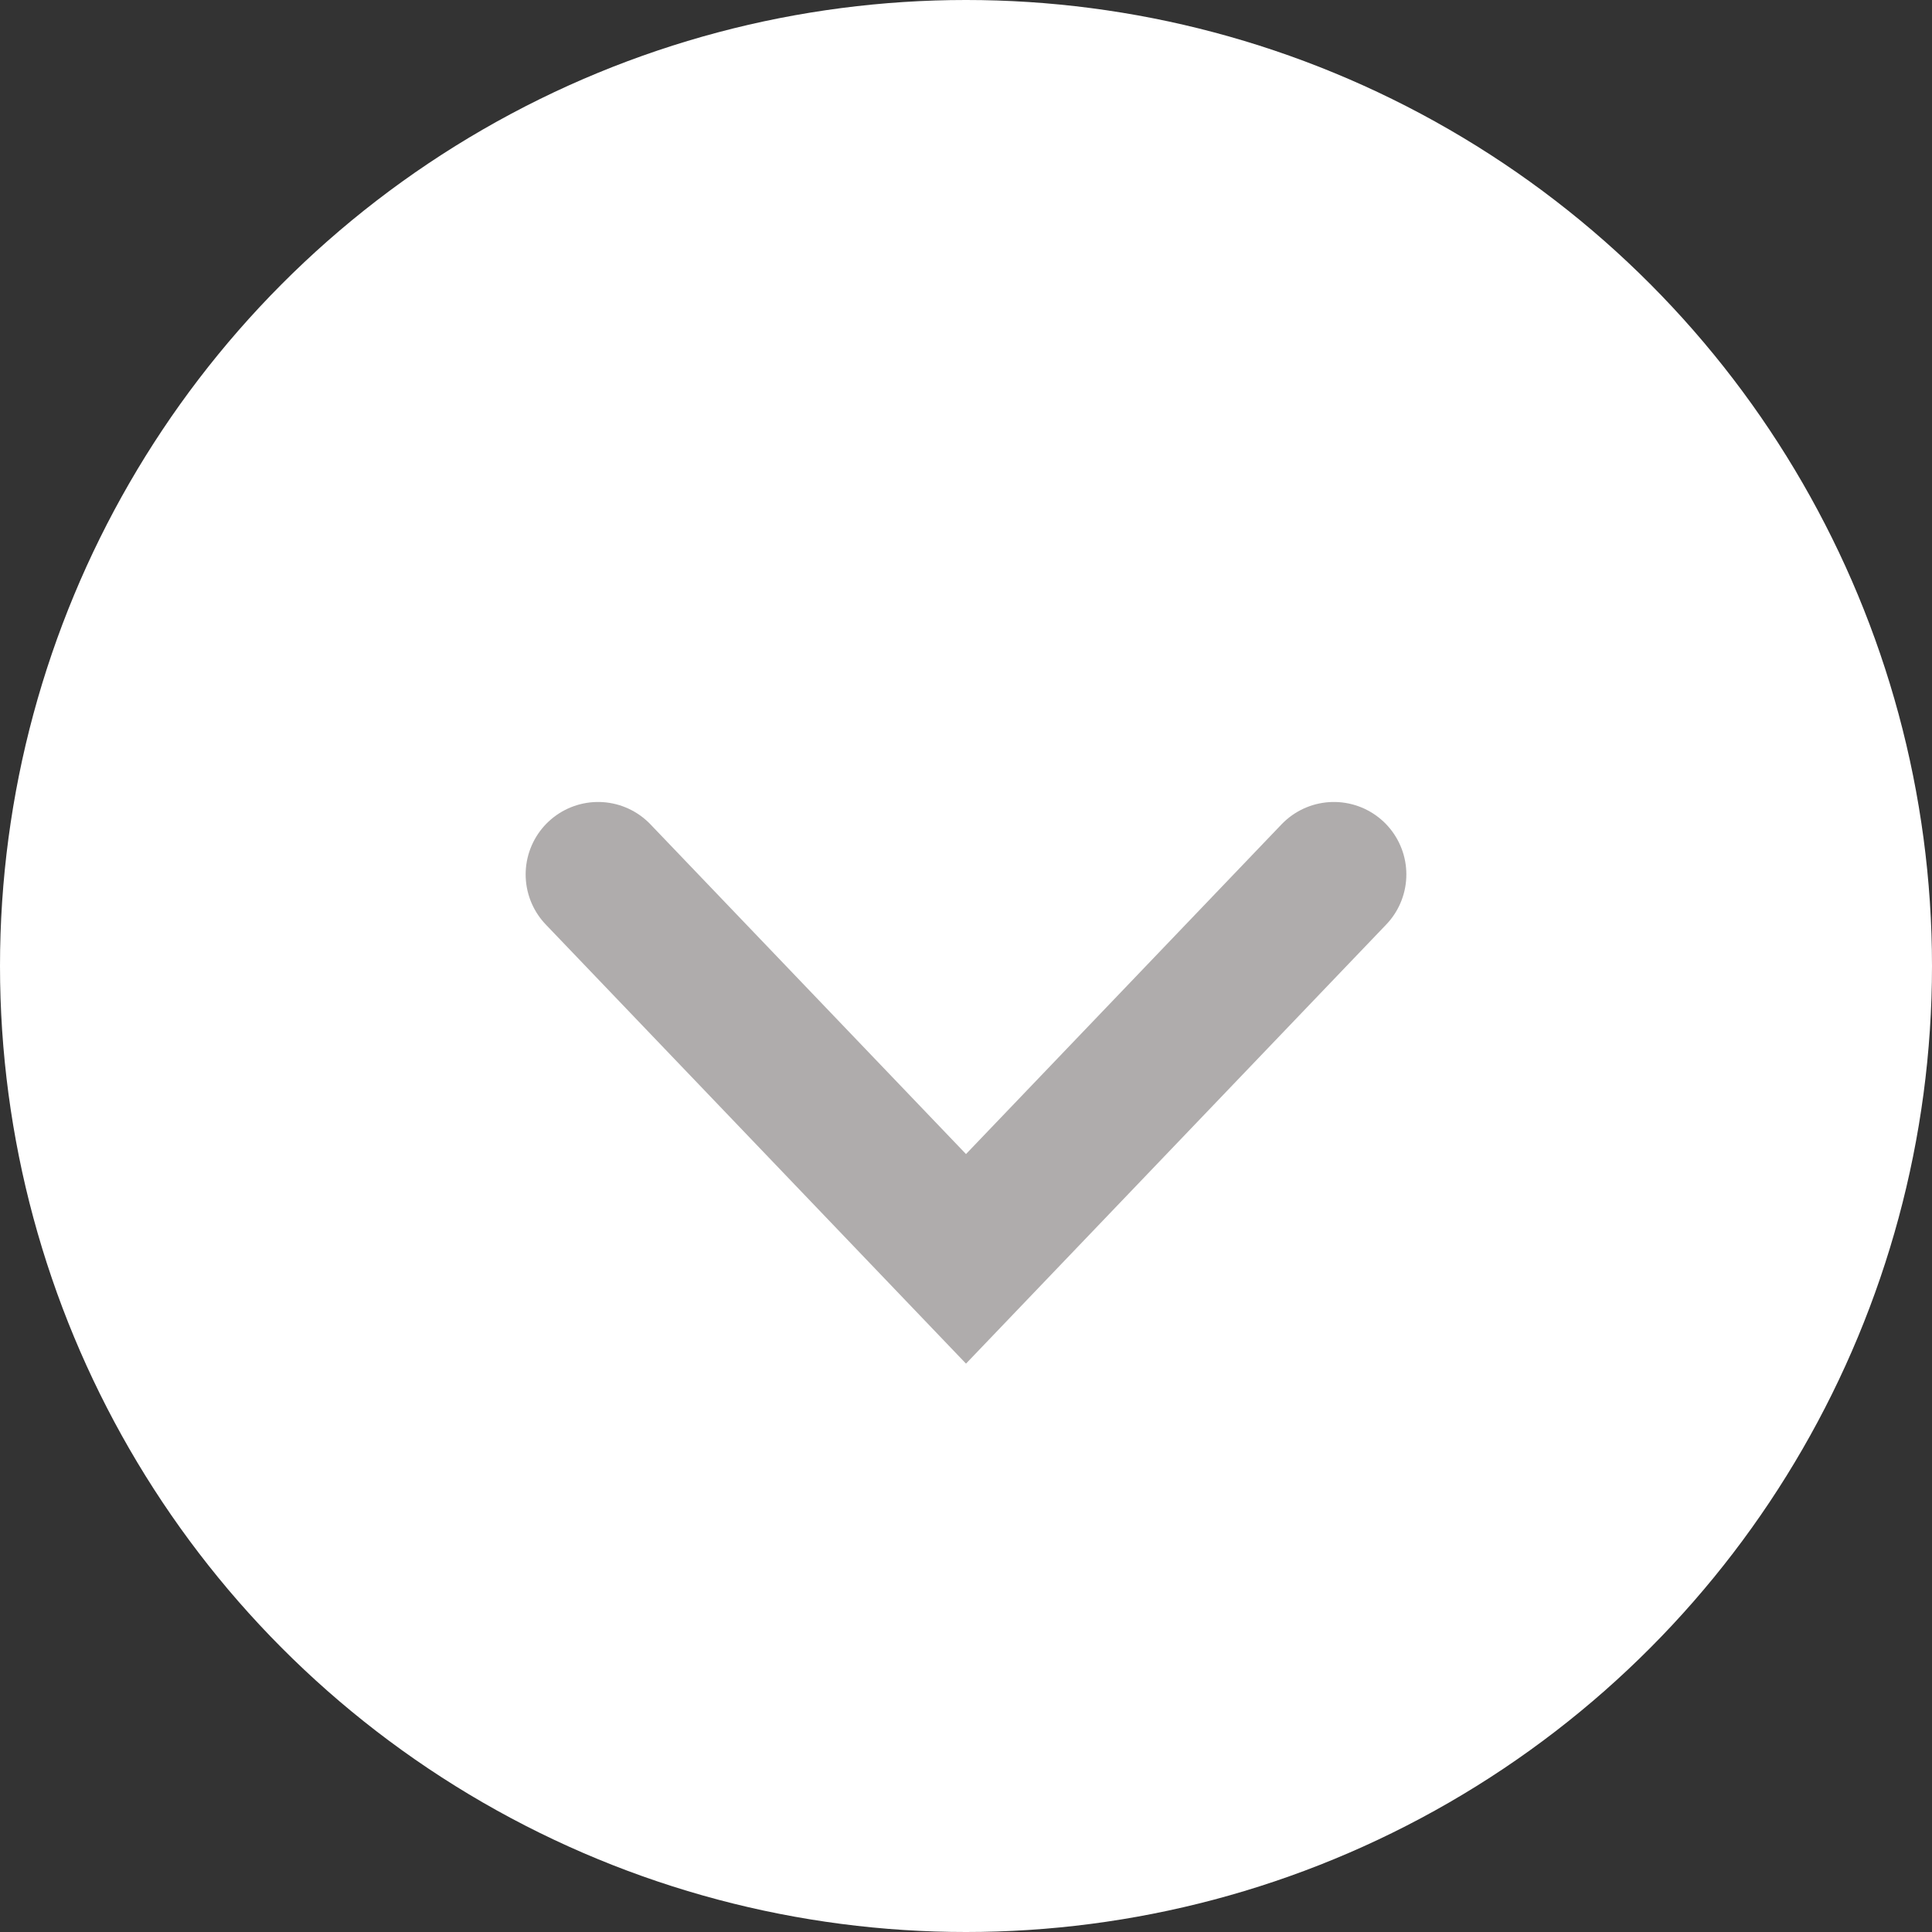
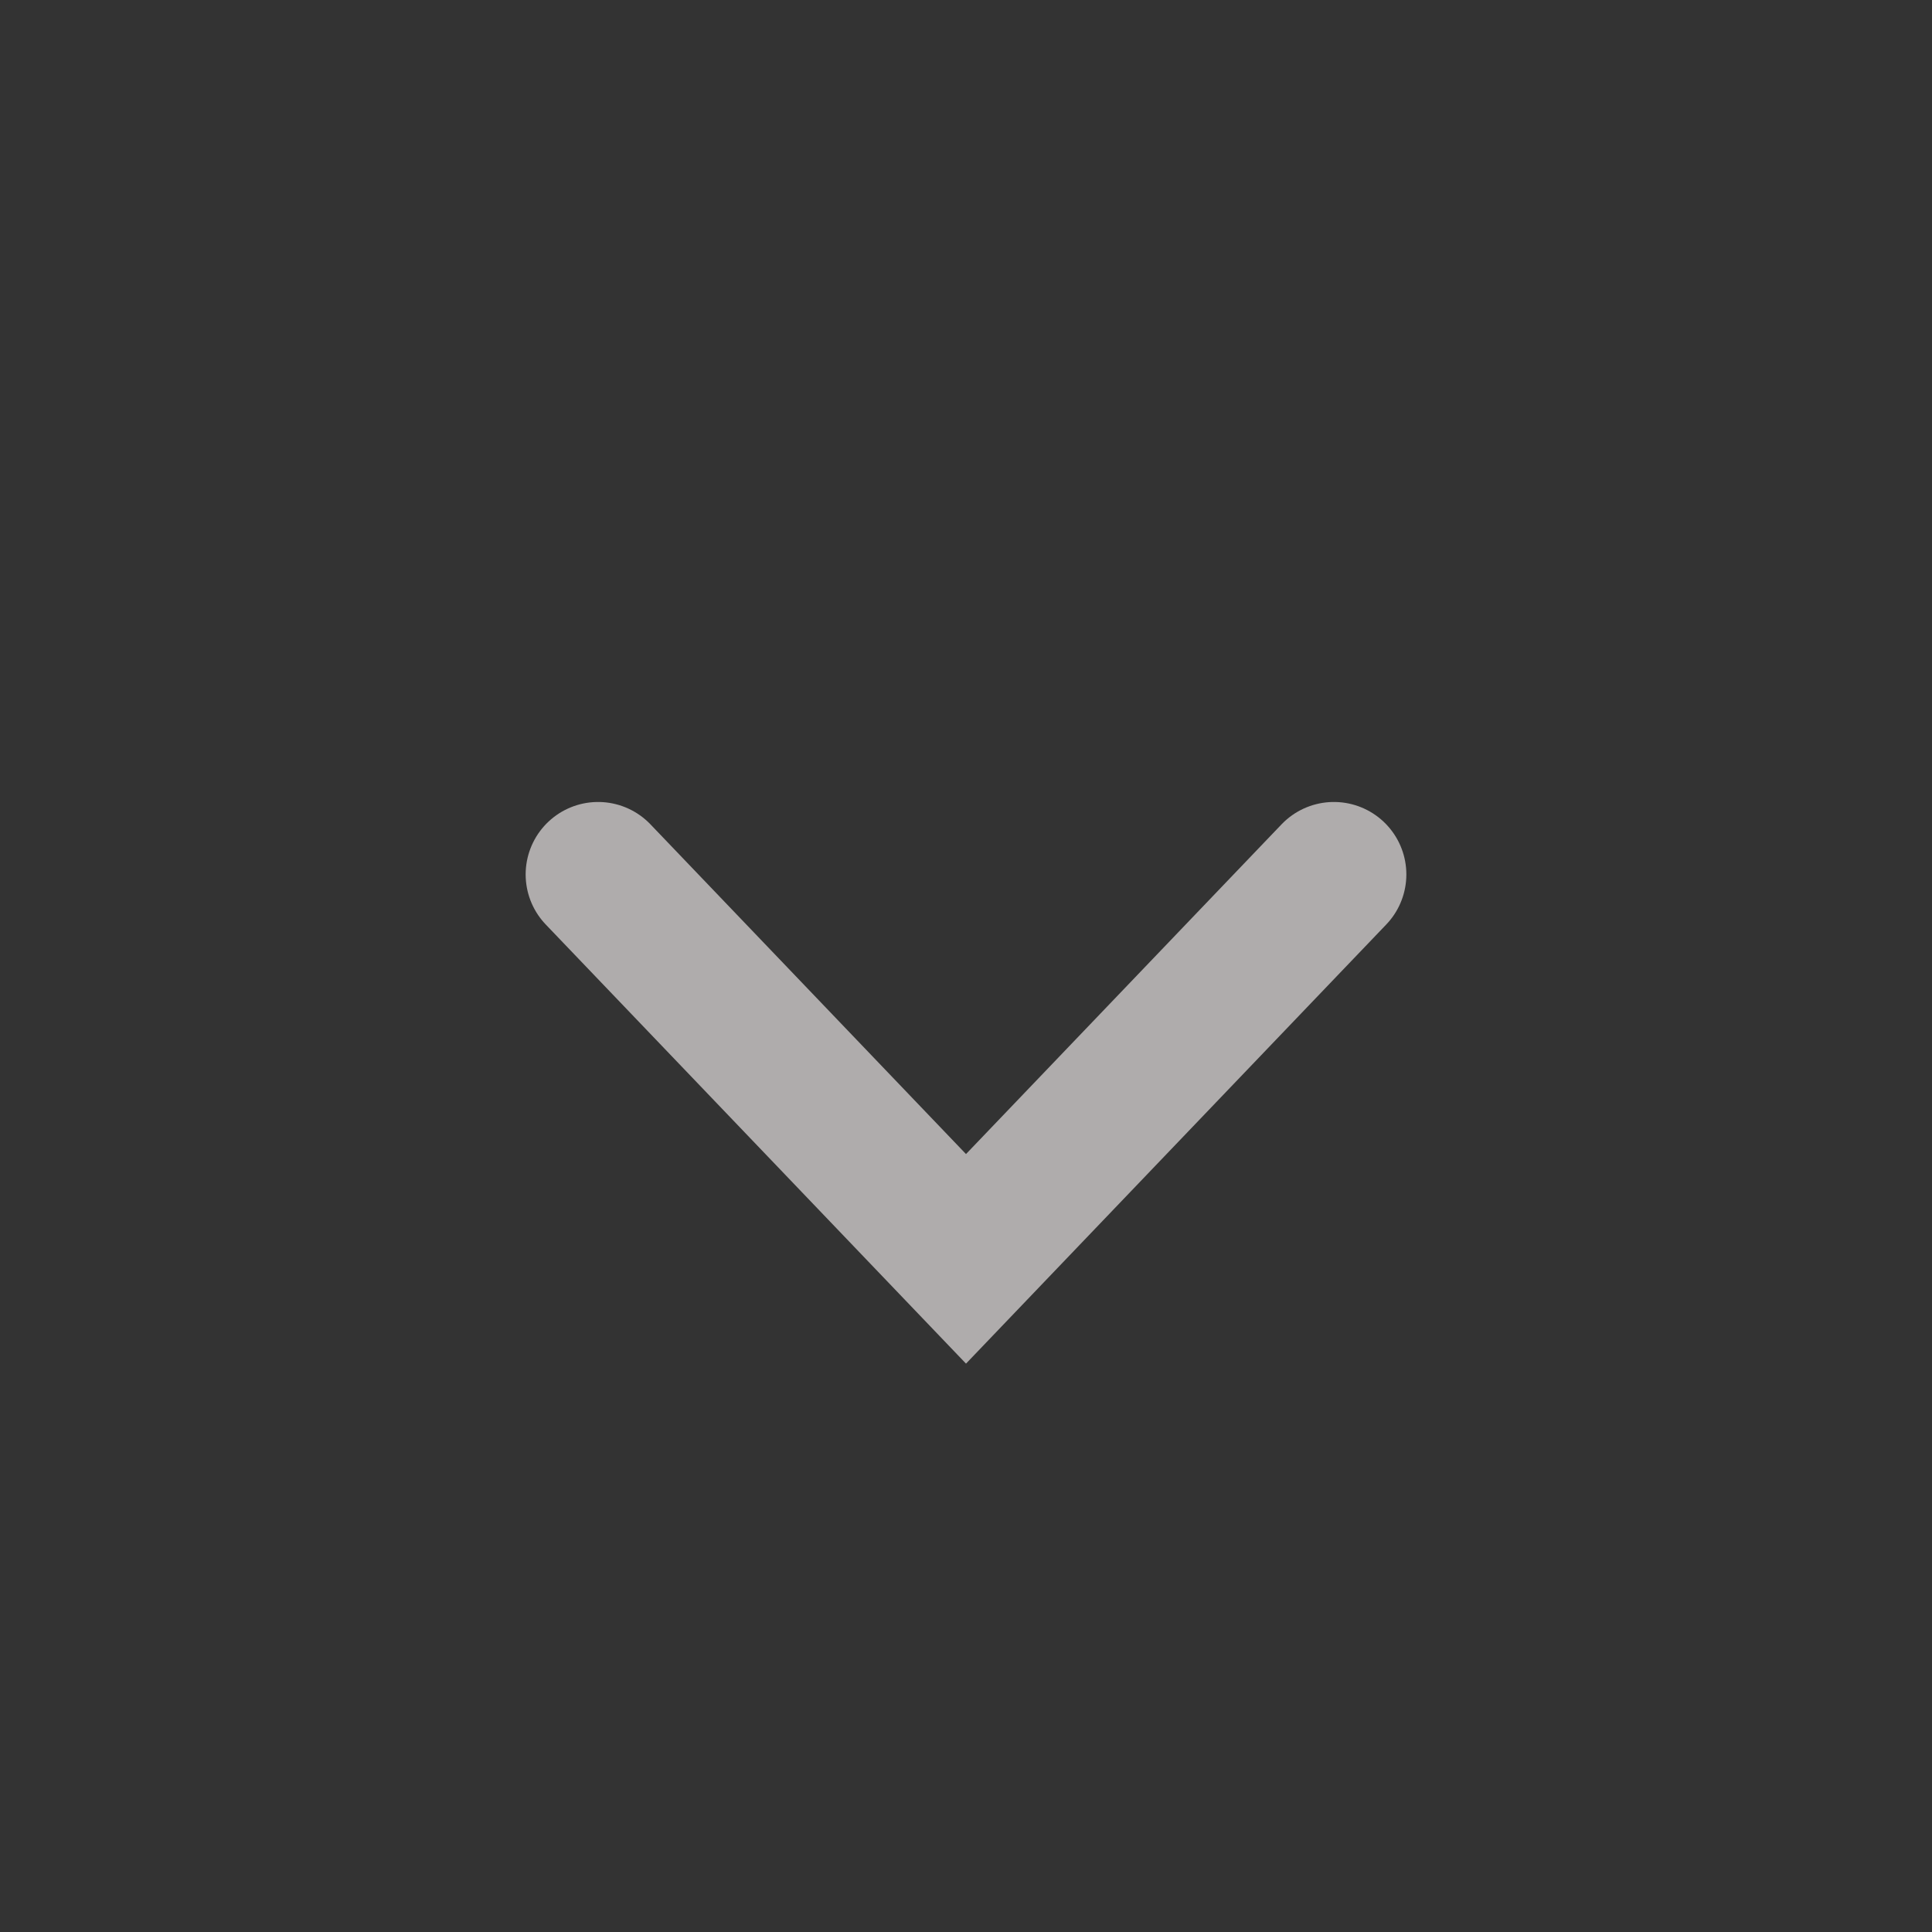
<svg xmlns="http://www.w3.org/2000/svg" id="_レイヤー_2" viewBox="0 0 40 40">
  <rect x="0" y="0" width="40" height="40" fill="#333333" stroke="none" />
  <defs>
    <style>.cls-1{fill:none;stroke:#afacac;stroke-linecap:round;stroke-miterlimit:10;stroke-width:3px;}.cls-2{fill:#fff;stroke-width:0px;}</style>
  </defs>
  <g id="fv">
    <g id="FV_main">
-       <circle class="cls-2" cx="20" cy="20" r="20" />
      <polyline class="cls-1" points="27.617 18.104 20 26.063 12.383 18.104" />
    </g>
  </g>
</svg>